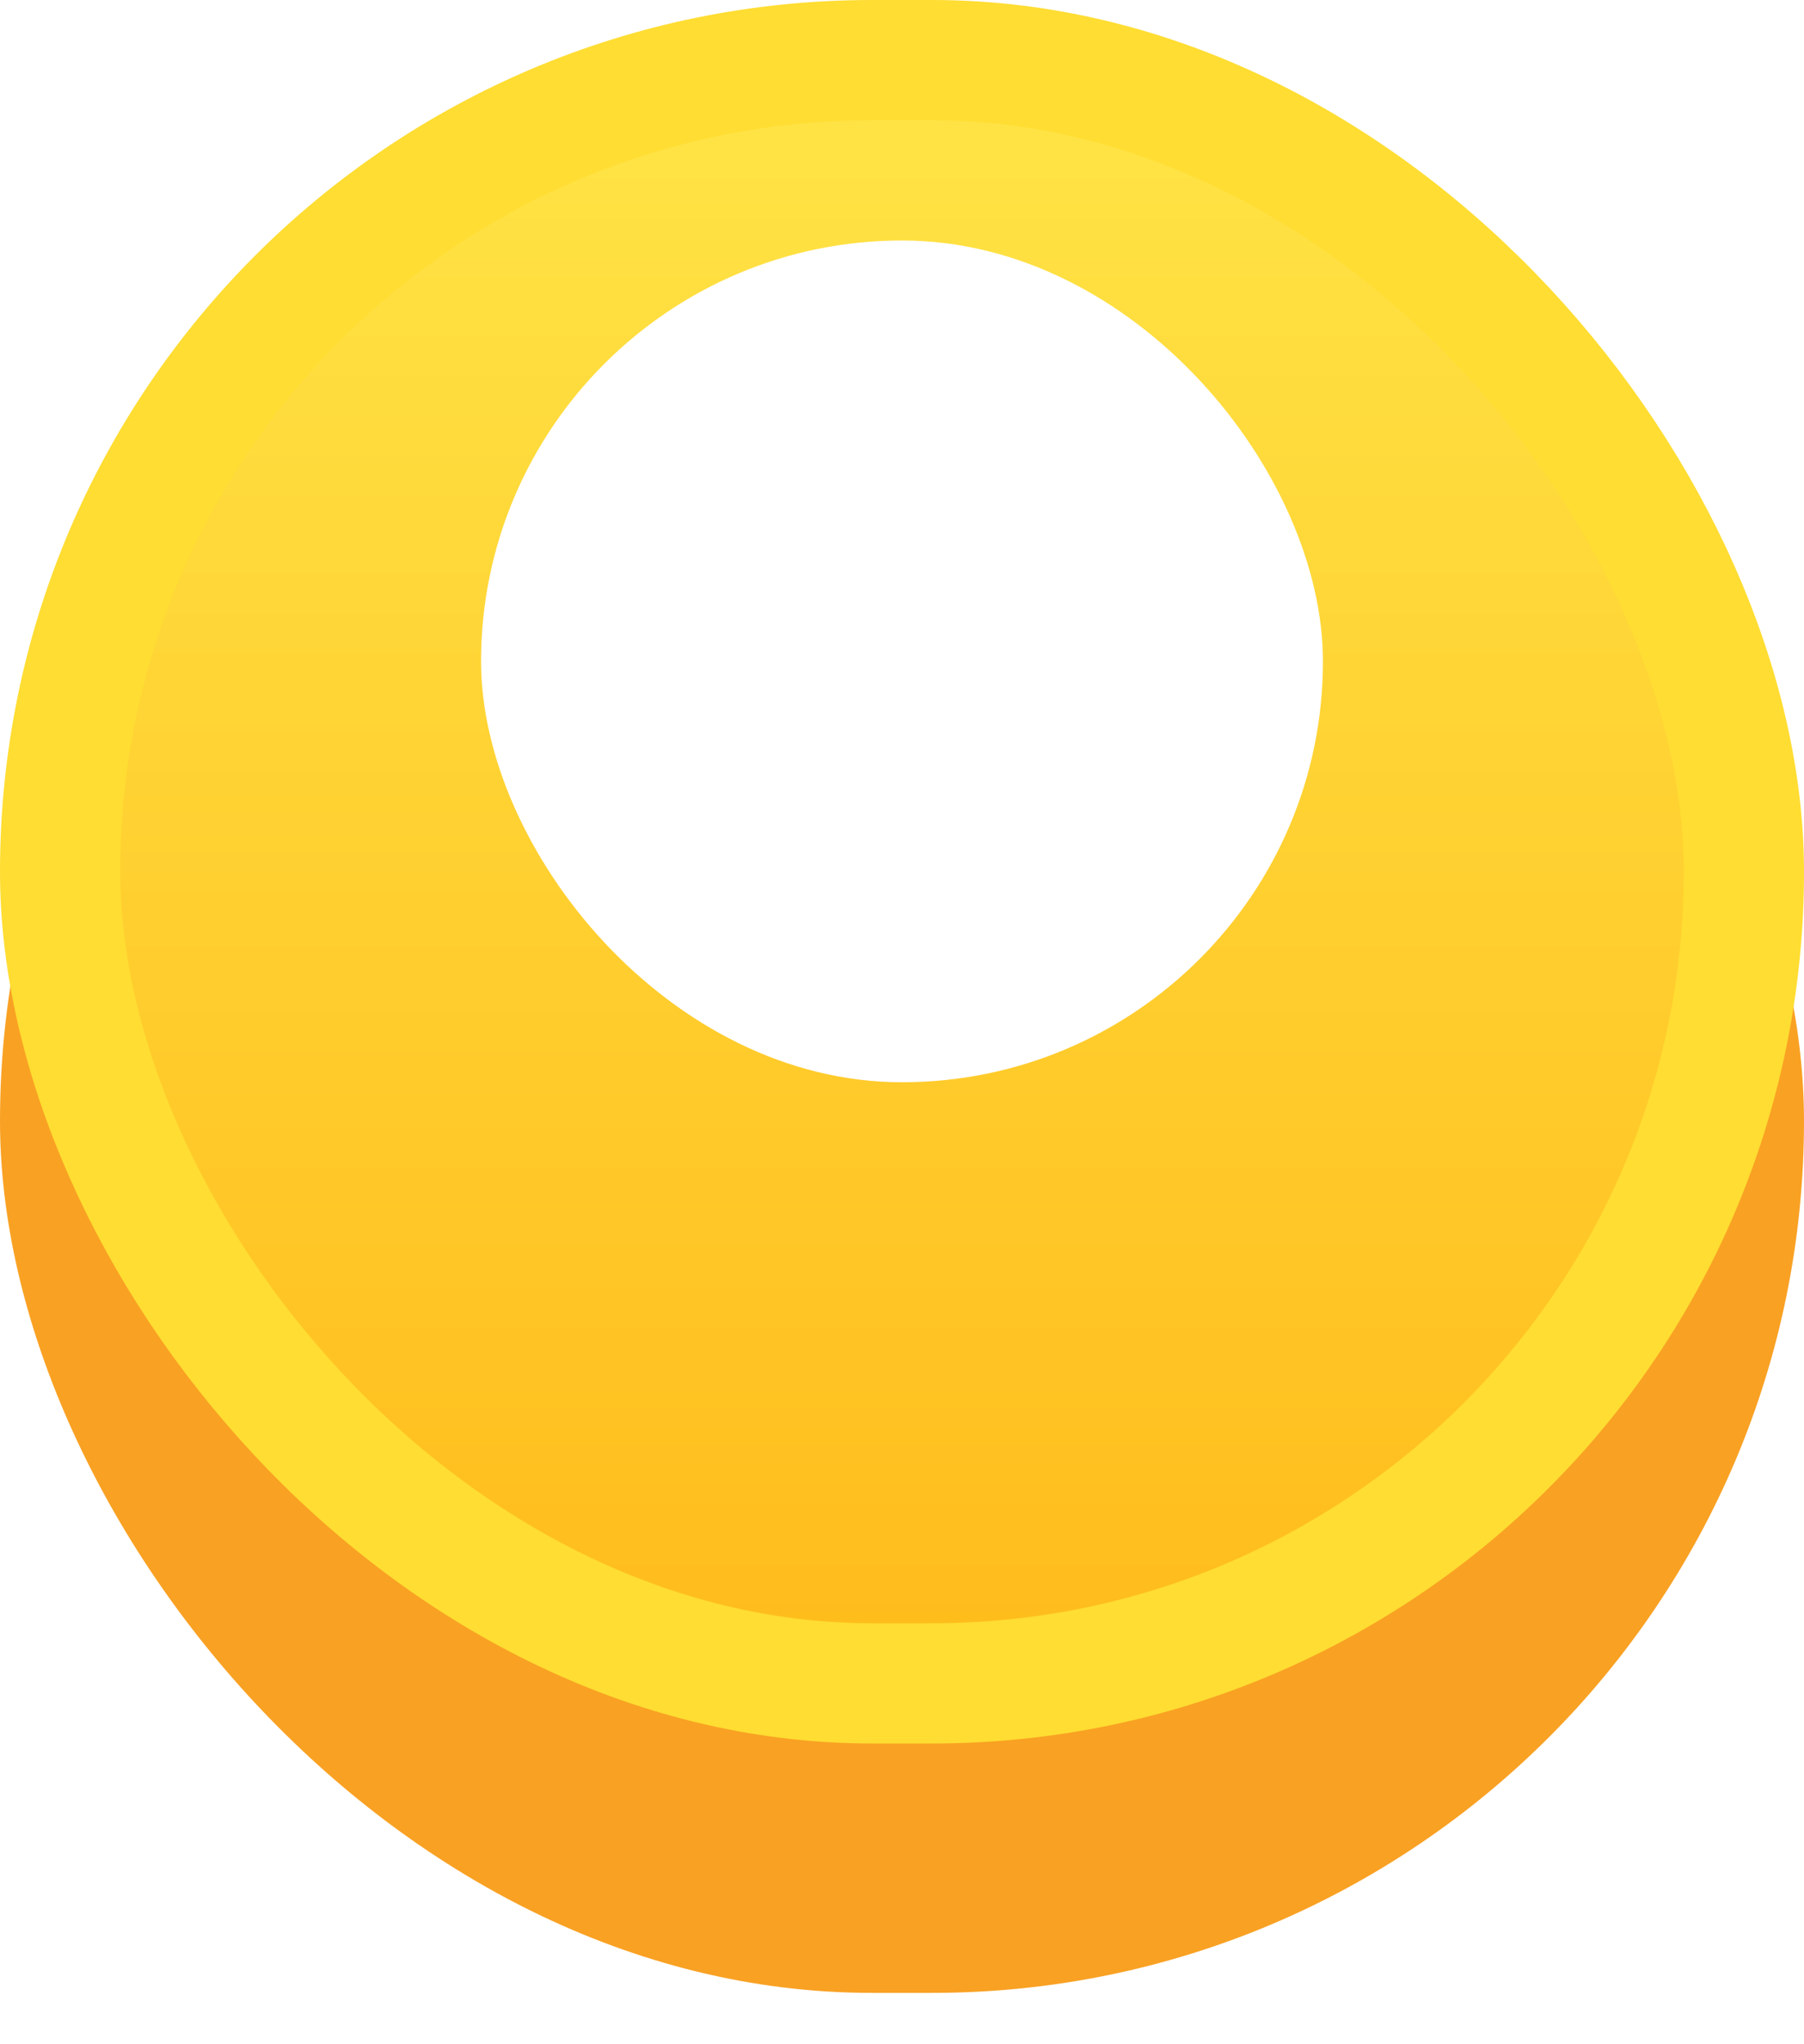
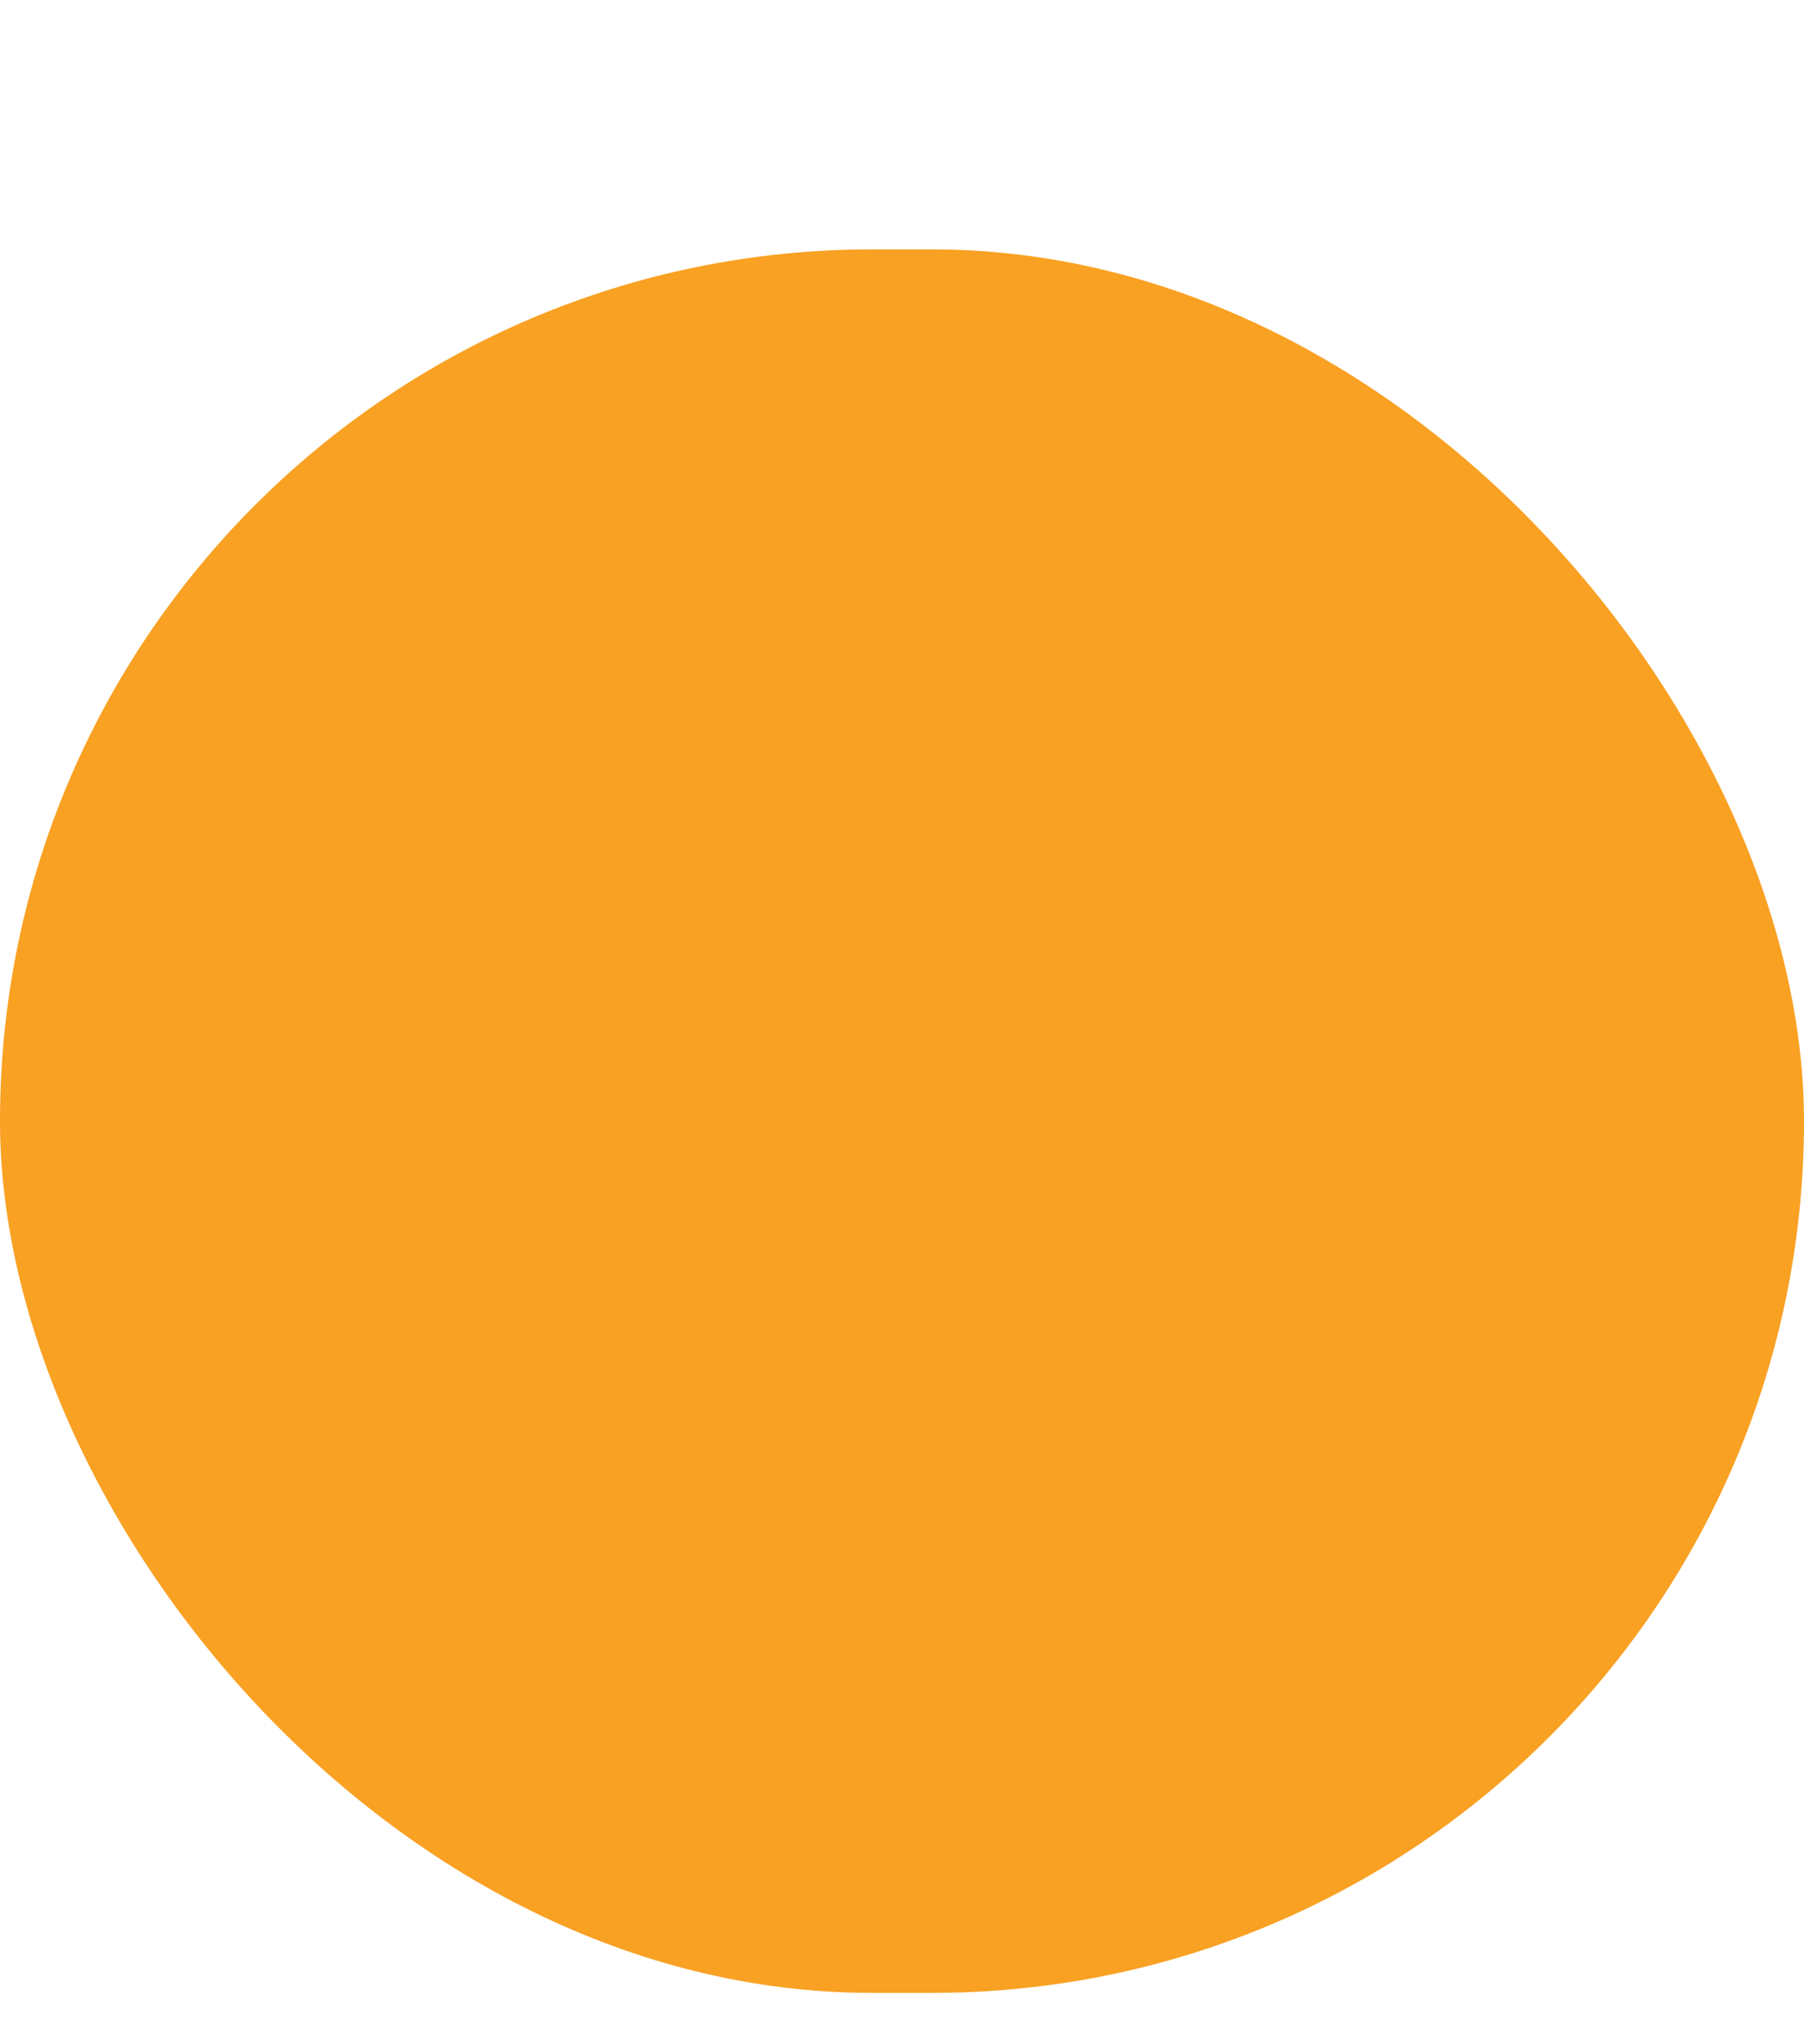
<svg xmlns="http://www.w3.org/2000/svg" width="15" height="17" viewBox="0 0 15 17" fill="none">
  <rect y="2.074" width="15" height="14.499" rx="7.25" fill="#F9A123" />
-   <rect x="0.5" y="0.5" width="14" height="13.499" rx="6.75" fill="url(#paint0_linear)" stroke="#FFDD32" />
  <g filter="url(#filter0_i)">
-     <rect x="4" y="3" width="7" height="7" rx="3.5" fill="white" />
-   </g>
+     </g>
  <defs>
    <filter id="filter0_i" x="4" y="3" width="7" height="7" filterUnits="userSpaceOnUse" color-interpolation-filters="sRGB">
      <feFlood flood-opacity="0" result="BackgroundImageFix" />
      <feBlend mode="normal" in="SourceGraphic" in2="BackgroundImageFix" result="shape" />
      <feColorMatrix in="SourceAlpha" type="matrix" values="0 0 0 0 0 0 0 0 0 0 0 0 0 0 0 0 0 0 127 0" result="hardAlpha" />
      <feOffset dy="-1" />
      <feComposite in2="hardAlpha" operator="arithmetic" k2="-1" k3="1" />
      <feColorMatrix type="matrix" values="0 0 0 0 0.976 0 0 0 0 0.631 0 0 0 0 0.137 0 0 0 1 0" />
      <feBlend mode="normal" in2="shape" result="effect1_innerShadow" />
    </filter>
    <linearGradient id="paint0_linear" x1="7.5" y1="0" x2="7.5" y2="14.499" gradientUnits="userSpaceOnUse">
      <stop stop-color="#FFE648" />
      <stop offset="1" stop-color="#FFBA19" />
    </linearGradient>
  </defs>
</svg>